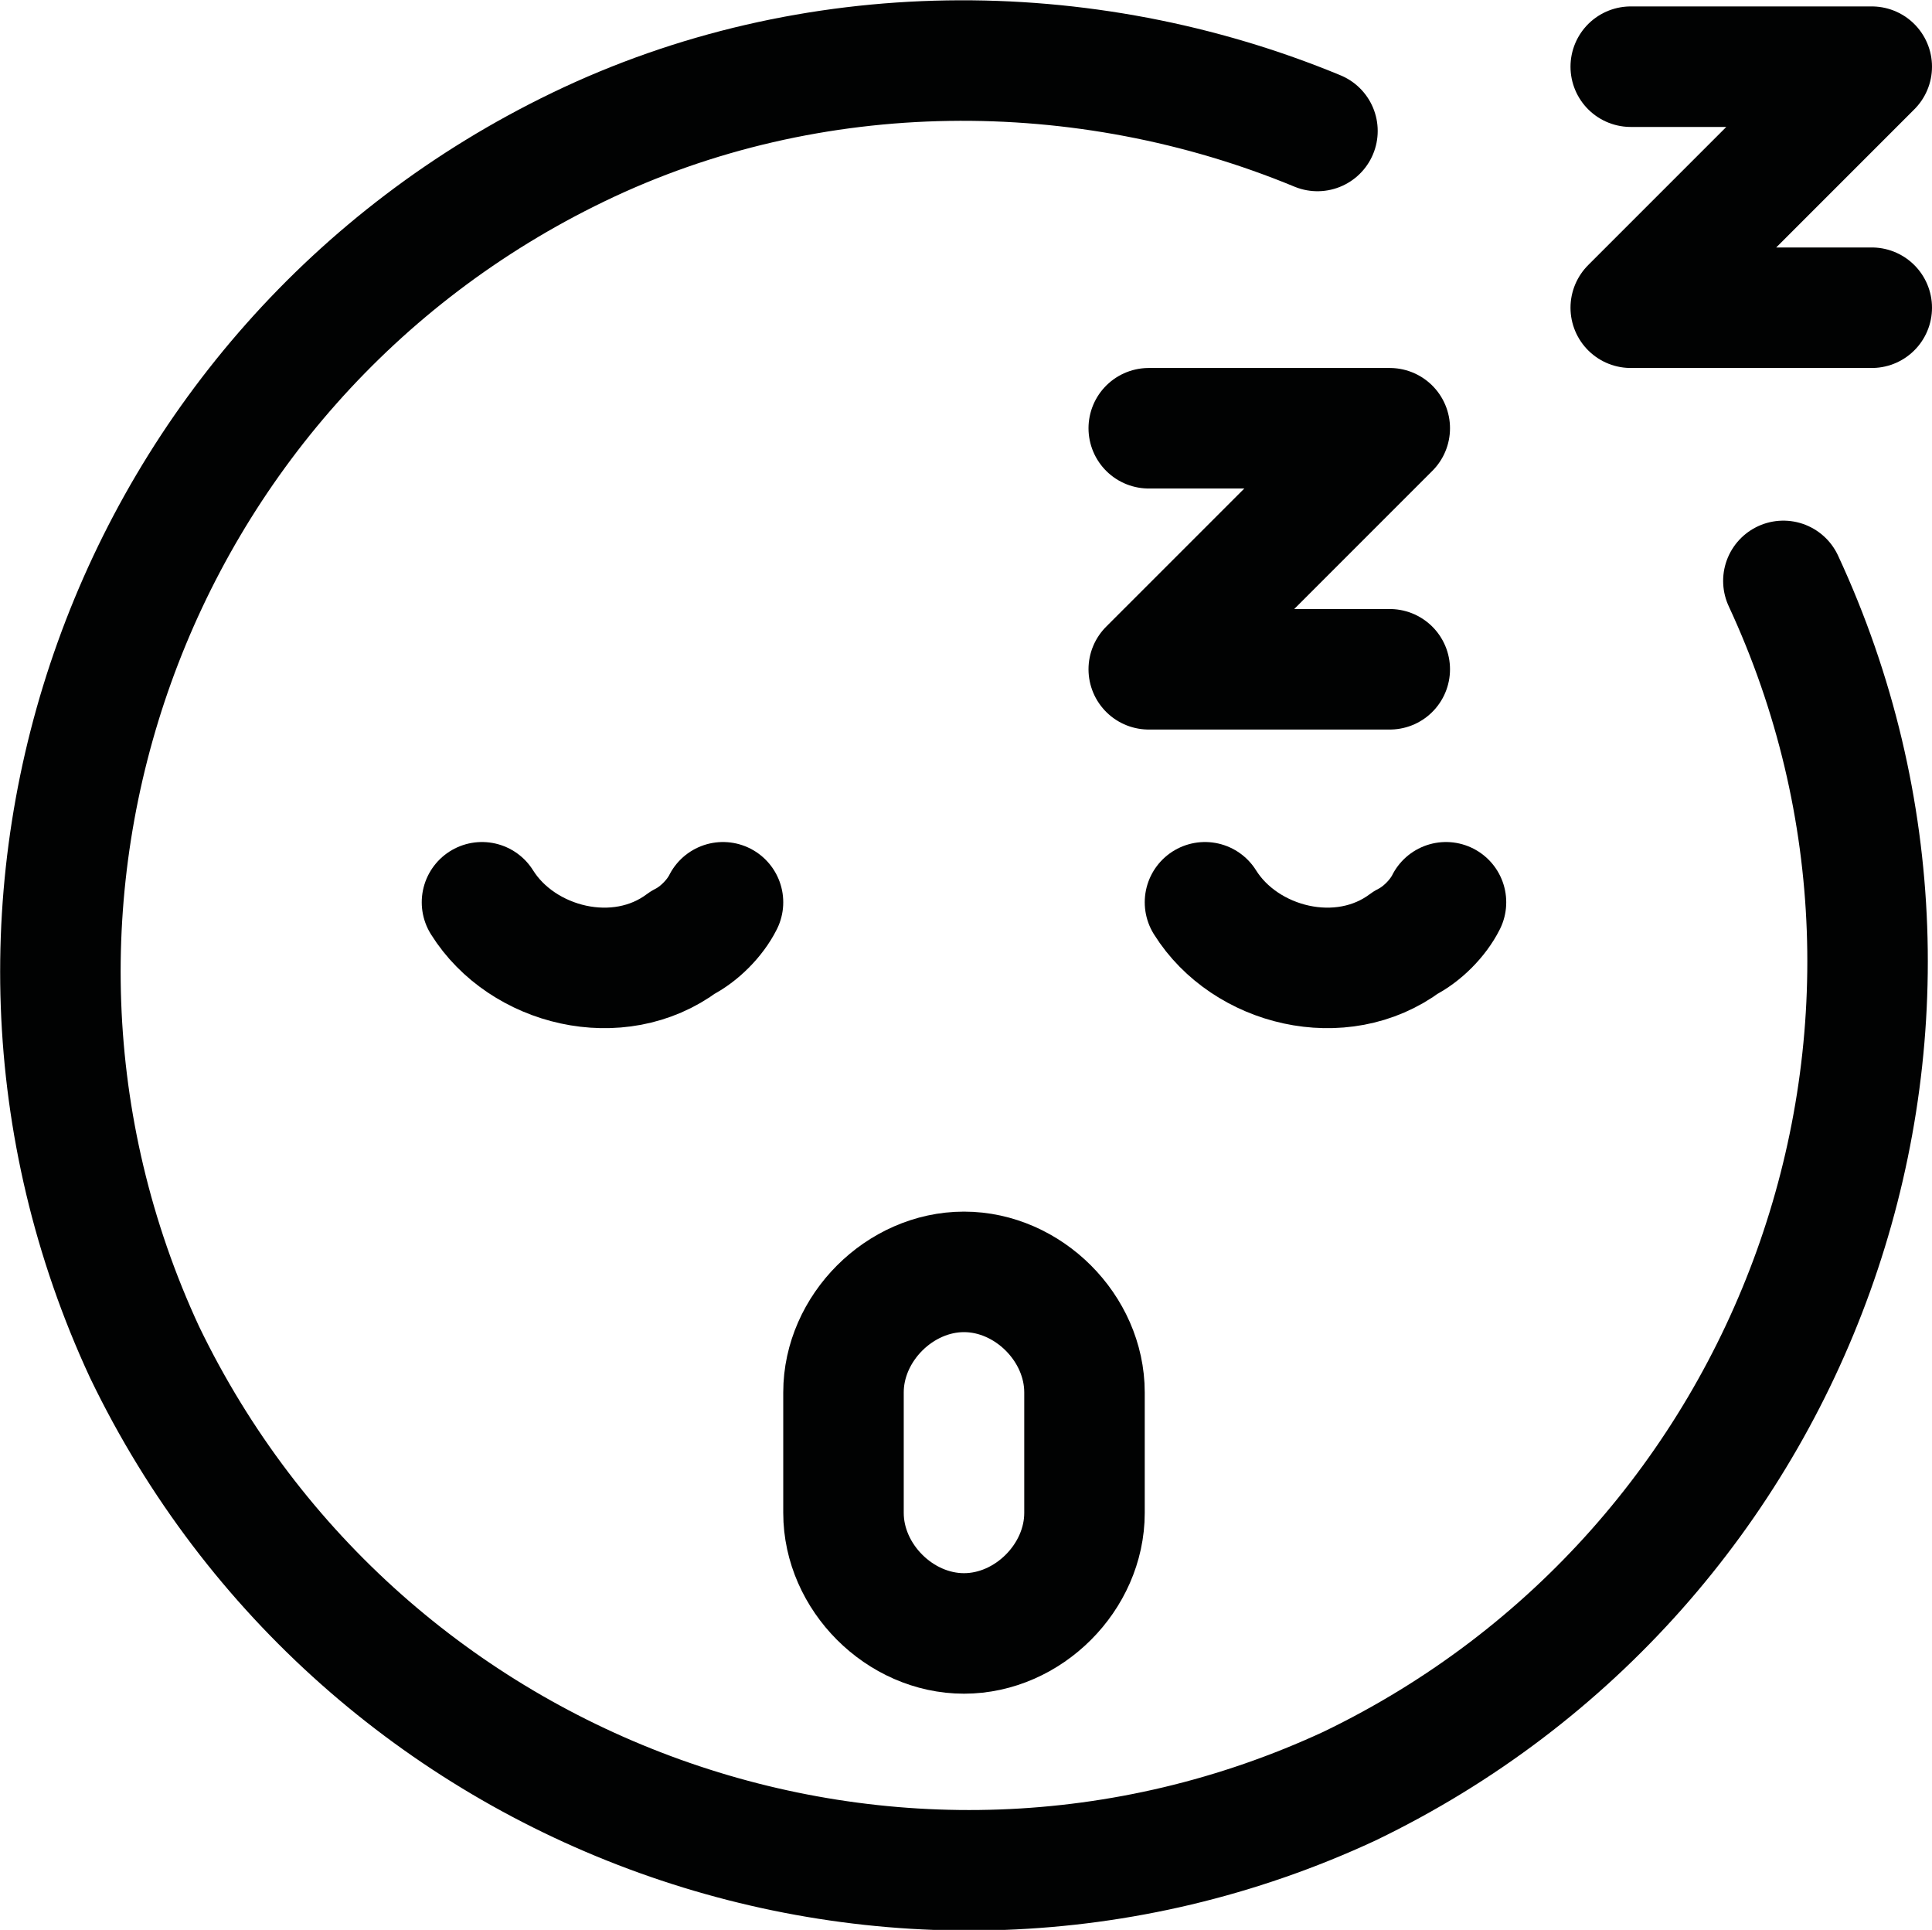
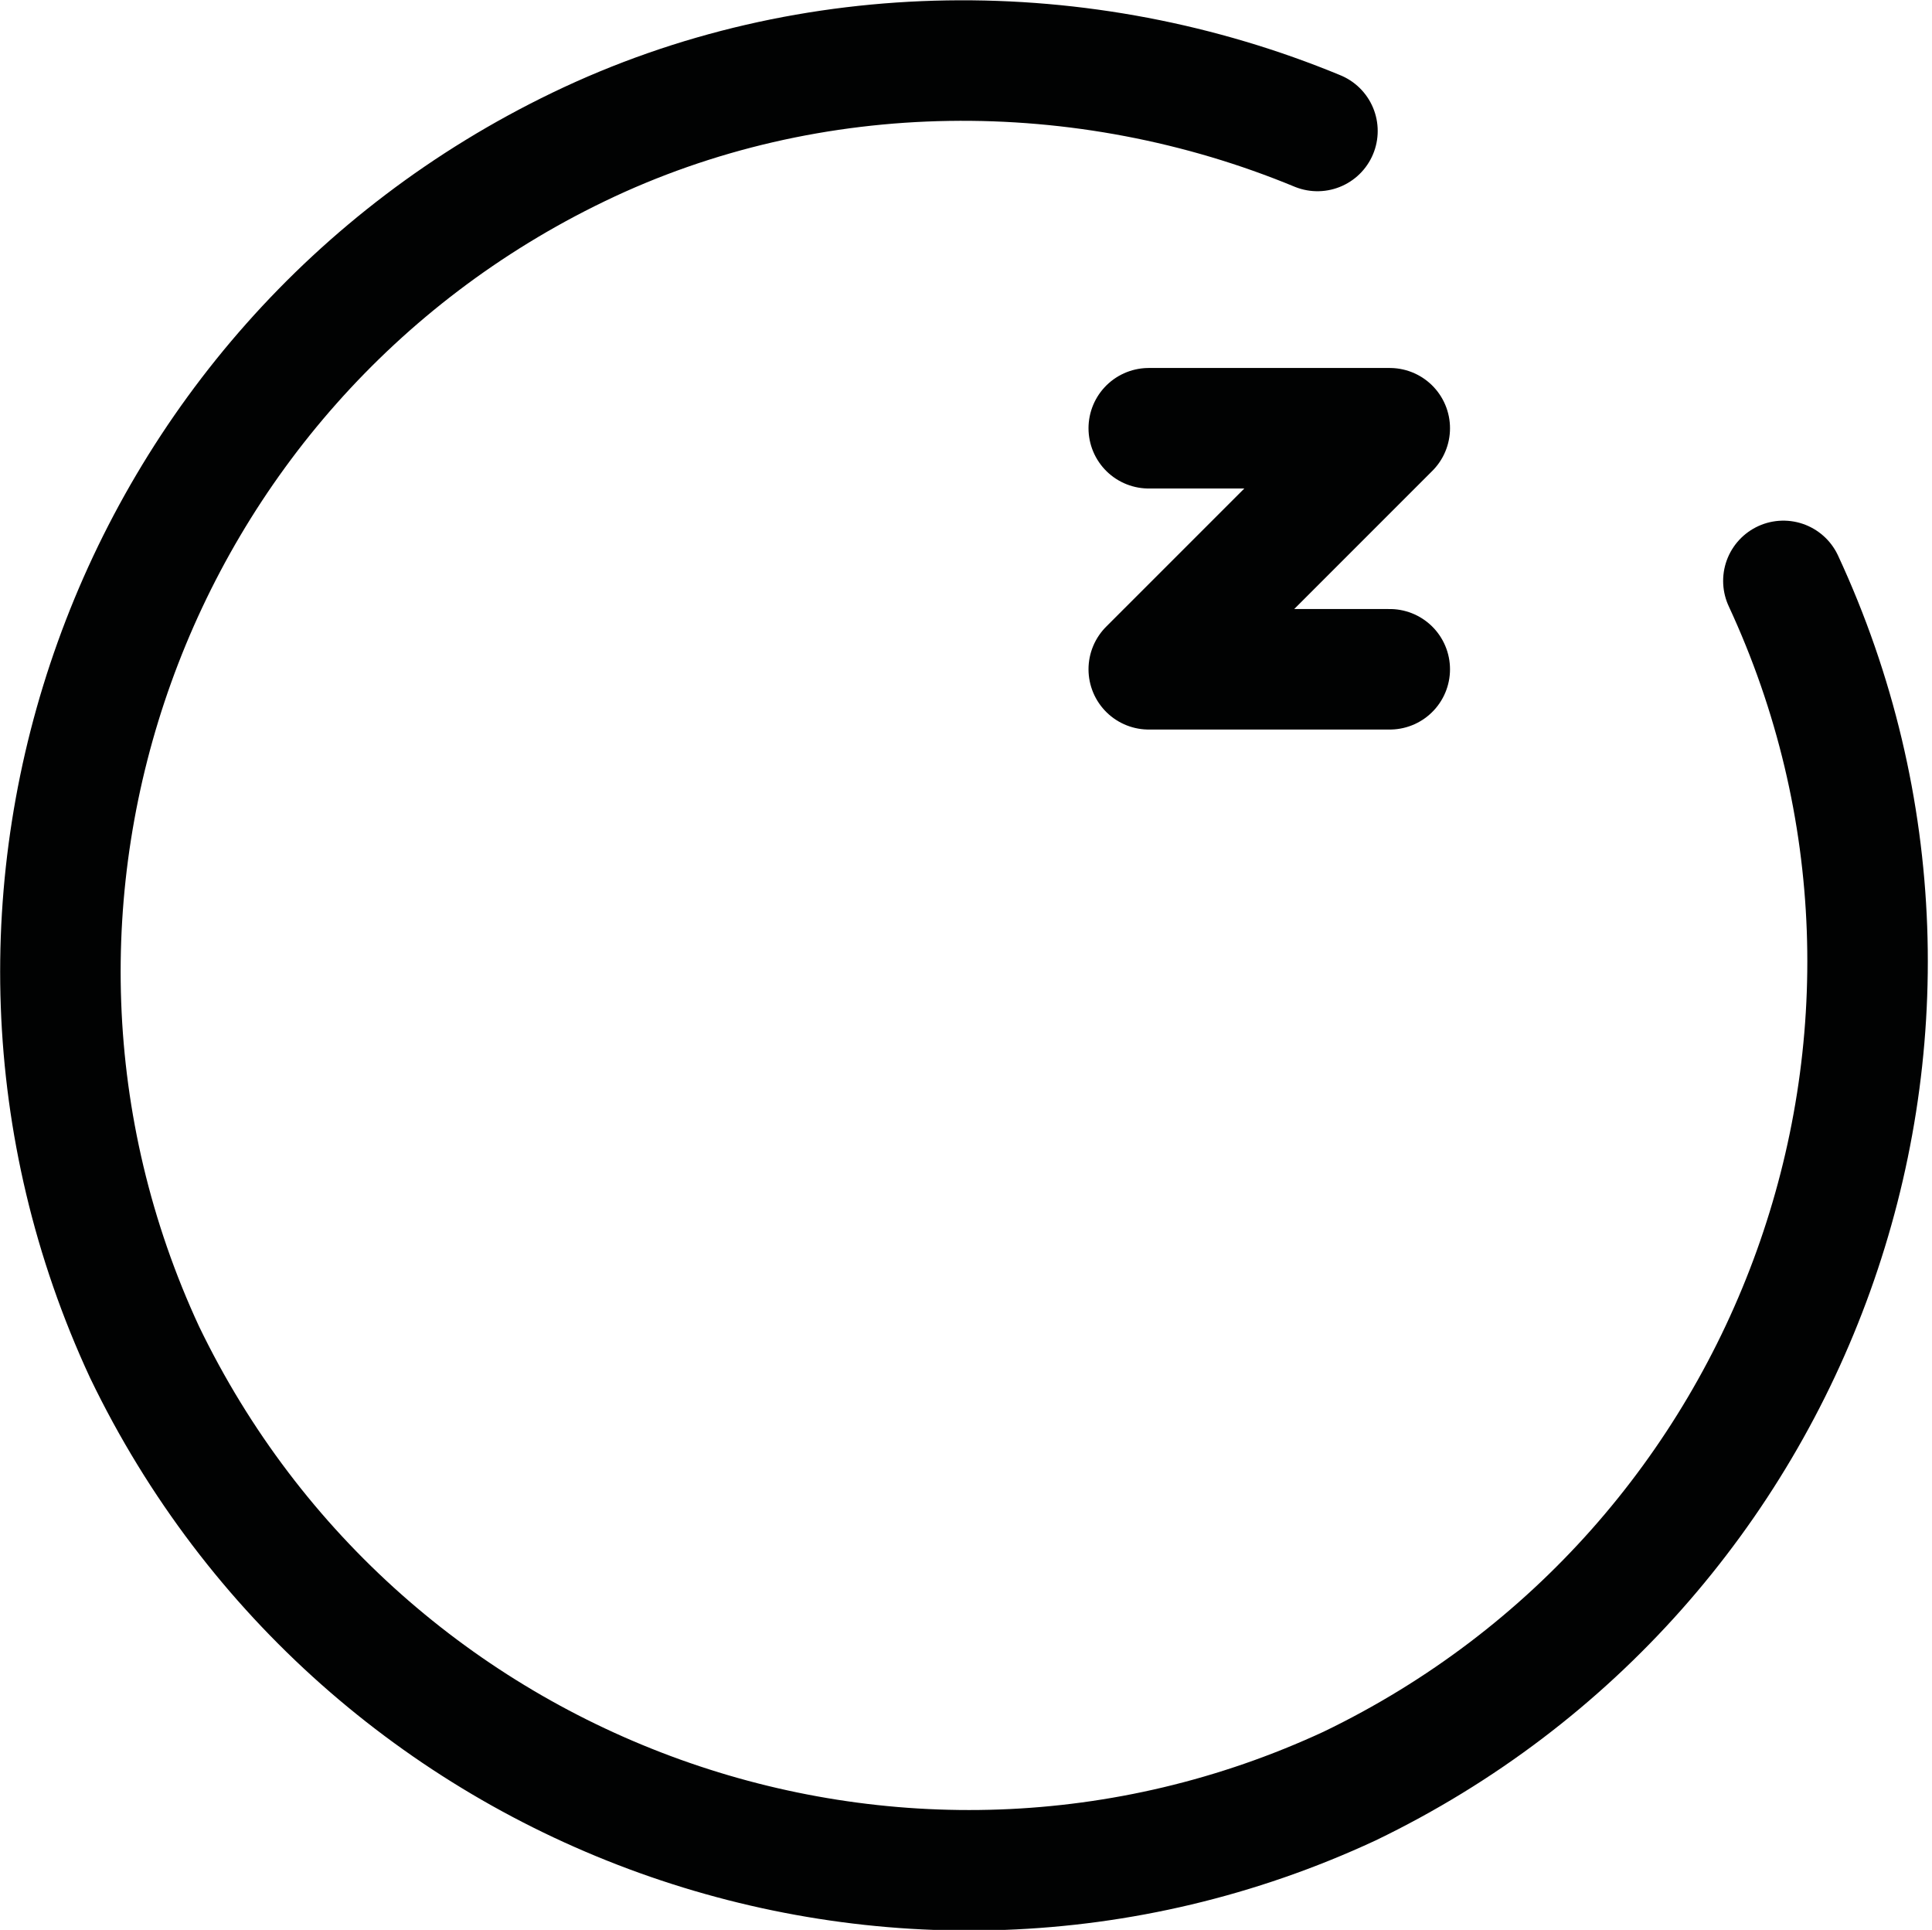
<svg xmlns="http://www.w3.org/2000/svg" id="Layer_1" data-name="Layer 1" viewBox="0 0 24.05 24.02">
  <defs>
    <style>
      .cls-1 {
        fill: none;
        stroke: #010202;
        stroke-linecap: round;
        stroke-linejoin: round;
        stroke-width: 1.5px;
      }
    </style>
  </defs>
  <g id="streamlinehq-smiley-sleepy-messages-chat-smileys-48">
    <path id="Path_4243" data-name="Path 4243" class="cls-1" d="m22.2,7.23c2.6,5.6.2,12.3-5.4,15-5.6,2.6-12.3.2-15-5.4C-.8,11.23,1.6,4.53,7.2,1.83c2.9-1.4,6.3-1.4,9.2-.2" />
-     <path id="Path_4244" data-name="Path 4244" class="cls-1" d="m6,11.23h0c.5.8,1.7,1.1,2.5.5.2-.1.4-.3.5-.5h0" />
-     <path id="Path_4245" data-name="Path 4245" class="cls-1" d="m15,11.23h0c.5.8,1.7,1.1,2.5.5.2-.1.4-.3.5-.5h0" />
-     <path id="Rectangle_3455" data-name="Rectangle 3455" class="cls-1" d="m12,15.83h0c.8,0,1.5.7,1.5,1.5v1.5c0,.8-.7,1.5-1.5,1.5h0c-.8,0-1.5-.7-1.5-1.5v-1.5c0-.8.7-1.5,1.5-1.5Z" />
-     <path id="Path_4246" data-name="Path 4246" class="cls-1" d="m20.3.83h3l-3,3h3" />
    <path id="Path_4247" data-name="Path 4247" class="cls-1" d="m14.3,5.33h3l-3,3h3" />
  </g>
</svg>